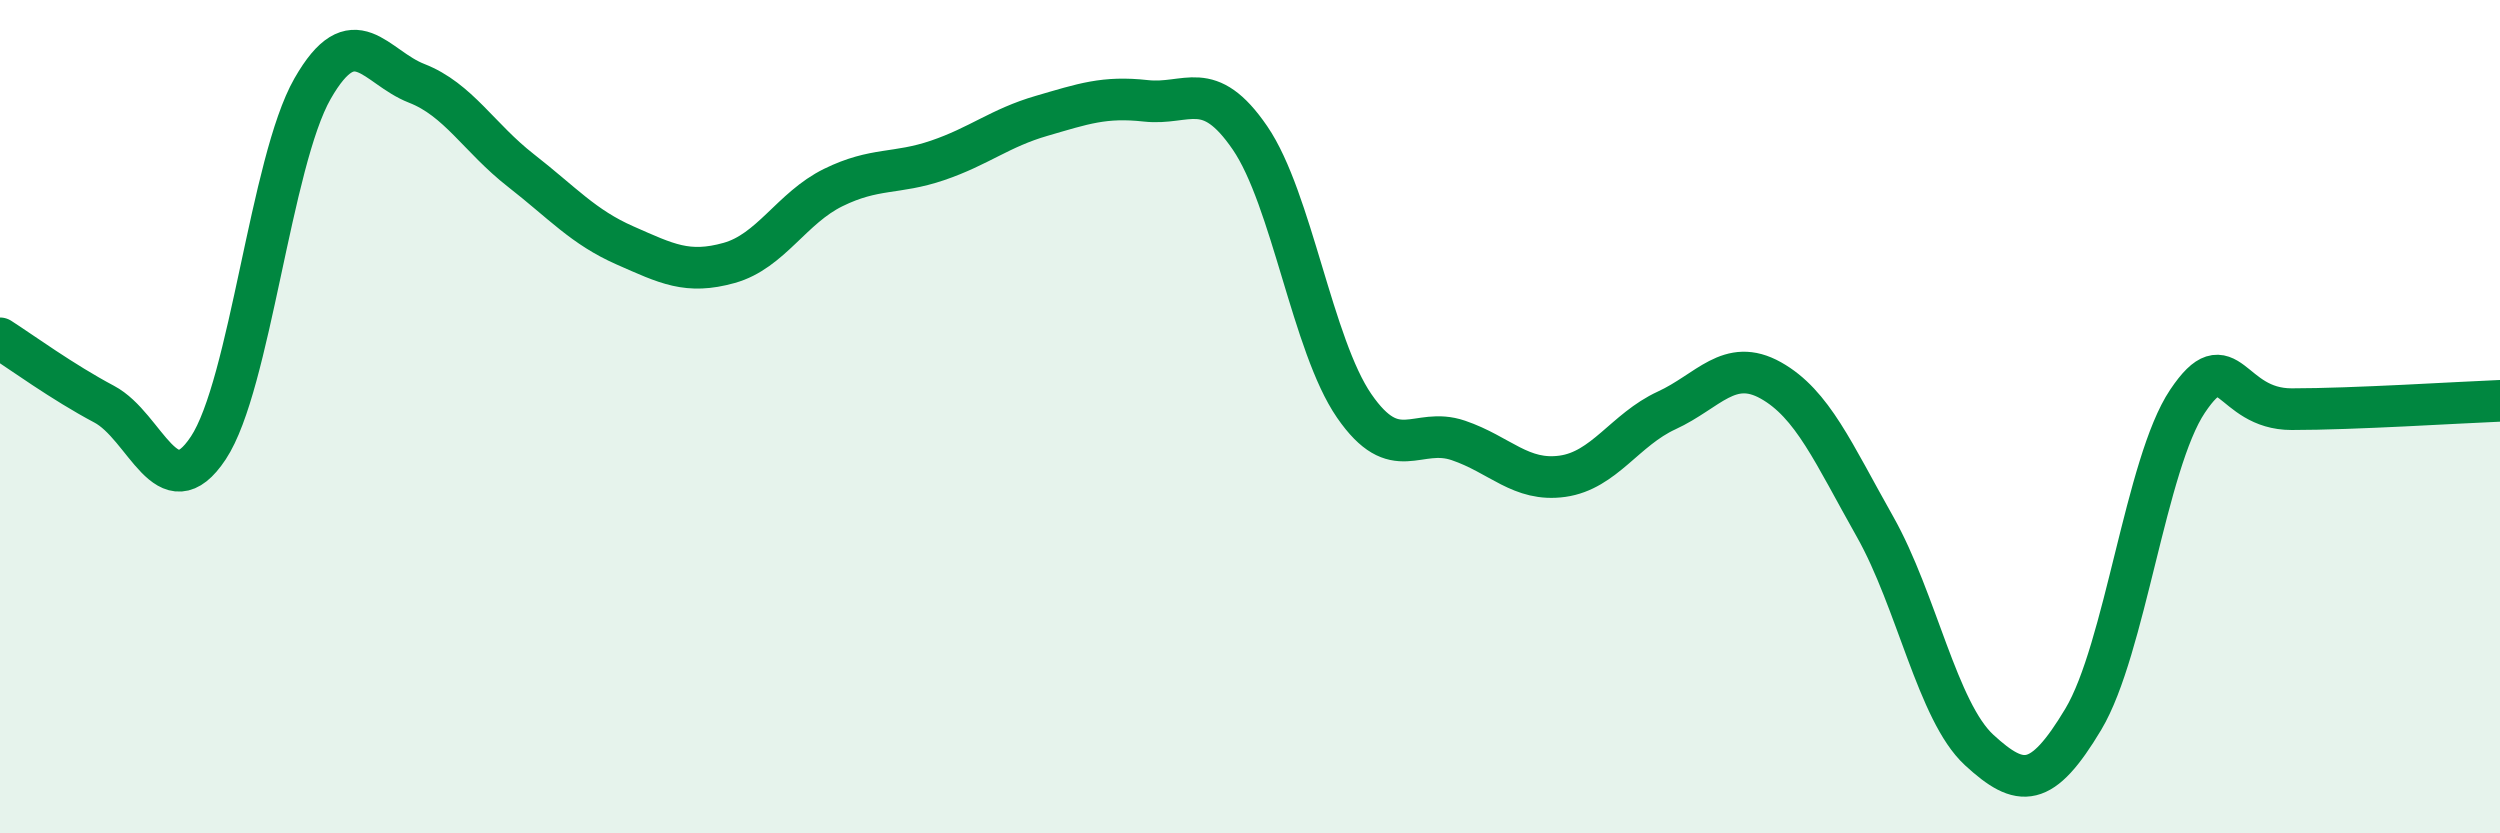
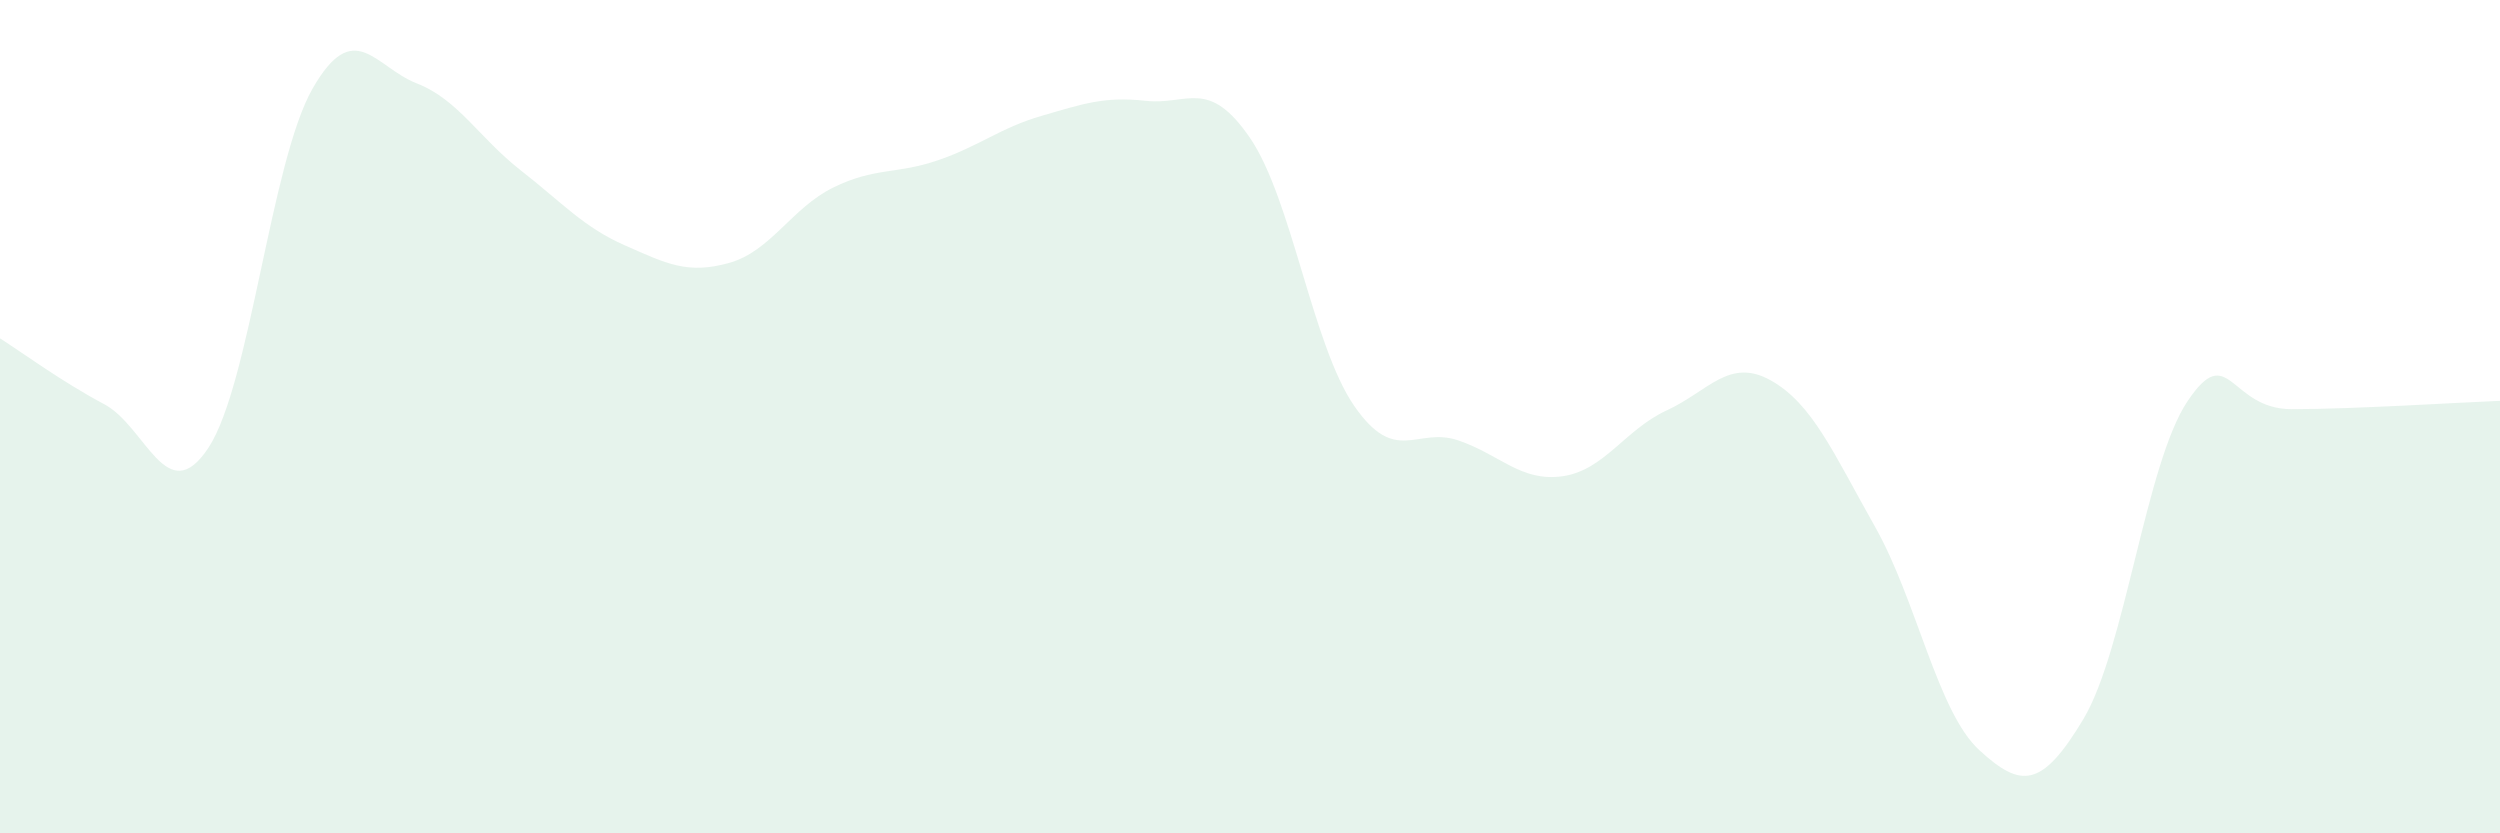
<svg xmlns="http://www.w3.org/2000/svg" width="60" height="20" viewBox="0 0 60 20">
  <path d="M 0,8.12 C 0.5,8.44 1.5,9.17 2.5,9.7 C 3.5,10.23 4,12.26 5,10.75 C 6,9.24 6.5,3.88 7.5,2.13 C 8.5,0.38 9,1.61 10,2 C 11,2.39 11.5,3.31 12.5,4.09 C 13.5,4.87 14,5.45 15,5.89 C 16,6.33 16.5,6.59 17.5,6.31 C 18.5,6.03 19,4.99 20,4.5 C 21,4.01 21.5,4.19 22.5,3.85 C 23.5,3.51 24,3.07 25,2.78 C 26,2.49 26.5,2.31 27.5,2.42 C 28.5,2.53 29,1.85 30,3.31 C 31,4.77 31.5,8.29 32.5,9.74 C 33.5,11.19 34,10.23 35,10.57 C 36,10.91 36.5,11.57 37.5,11.43 C 38.5,11.29 39,10.31 40,9.85 C 41,9.39 41.5,8.57 42.5,9.13 C 43.5,9.69 44,10.87 45,12.64 C 46,14.41 46.5,17.08 47.5,18 C 48.5,18.92 49,18.93 50,17.26 C 51,15.59 51.5,11.12 52.5,9.63 C 53.5,8.14 53.5,9.82 55,9.82 C 56.5,9.82 59,9.66 60,9.62L60 20L0 20Z" fill="#008740" opacity="0.1" stroke-linecap="round" stroke-linejoin="round" />
-   <path d="M 0,8.12 C 0.5,8.44 1.5,9.17 2.5,9.7 C 3.5,10.23 4,12.26 5,10.75 C 6,9.24 6.5,3.88 7.5,2.13 C 8.5,0.38 9,1.61 10,2 C 11,2.39 11.5,3.31 12.5,4.09 C 13.5,4.87 14,5.45 15,5.89 C 16,6.33 16.5,6.59 17.5,6.31 C 18.5,6.03 19,4.99 20,4.5 C 21,4.01 21.5,4.19 22.5,3.85 C 23.5,3.51 24,3.07 25,2.78 C 26,2.49 26.5,2.31 27.5,2.42 C 28.5,2.53 29,1.85 30,3.31 C 31,4.77 31.5,8.29 32.5,9.74 C 33.5,11.19 34,10.23 35,10.57 C 36,10.91 36.5,11.57 37.5,11.43 C 38.5,11.29 39,10.31 40,9.85 C 41,9.39 41.5,8.57 42.5,9.13 C 43.5,9.69 44,10.87 45,12.64 C 46,14.41 46.5,17.08 47.5,18 C 48.5,18.92 49,18.93 50,17.26 C 51,15.59 51.5,11.12 52.5,9.63 C 53.5,8.14 53.5,9.82 55,9.82 C 56.5,9.82 59,9.66 60,9.62" stroke="#008740" stroke-width="1" fill="none" stroke-linecap="round" stroke-linejoin="round" />
</svg>